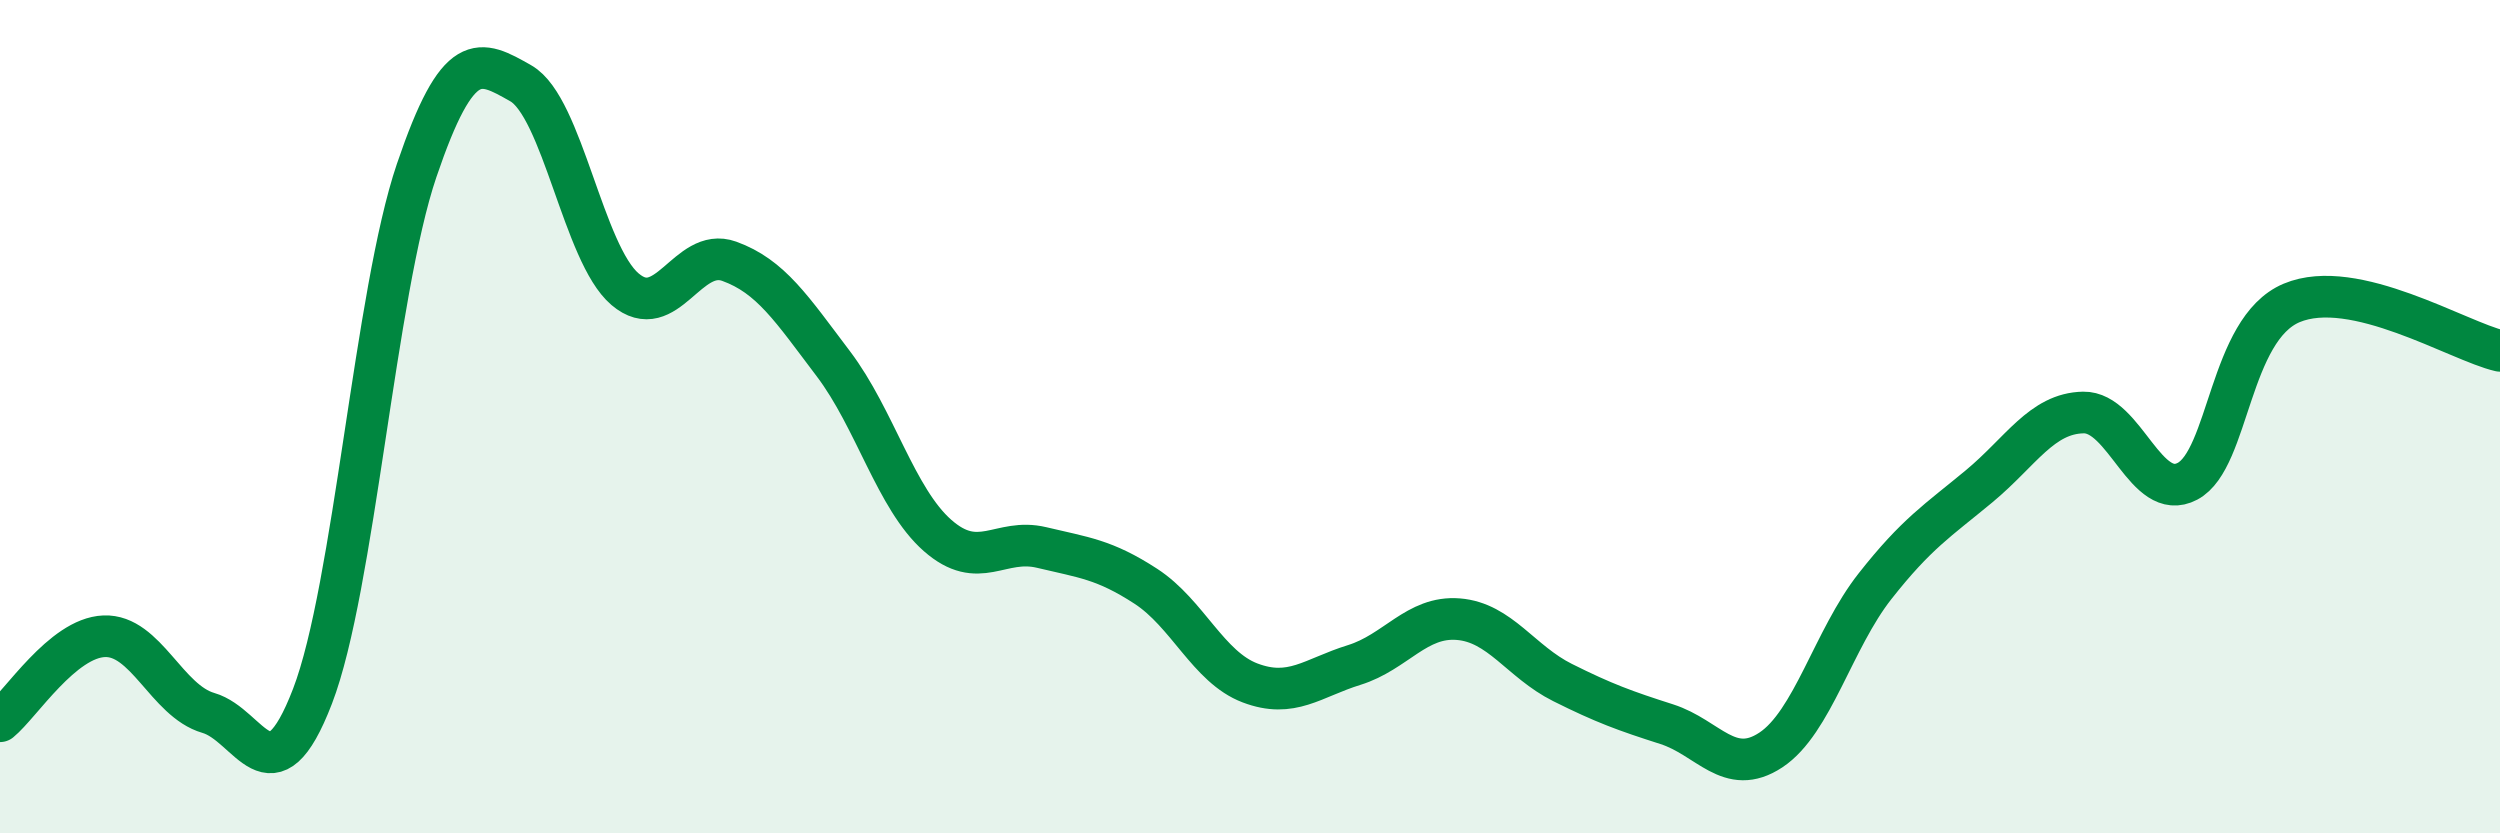
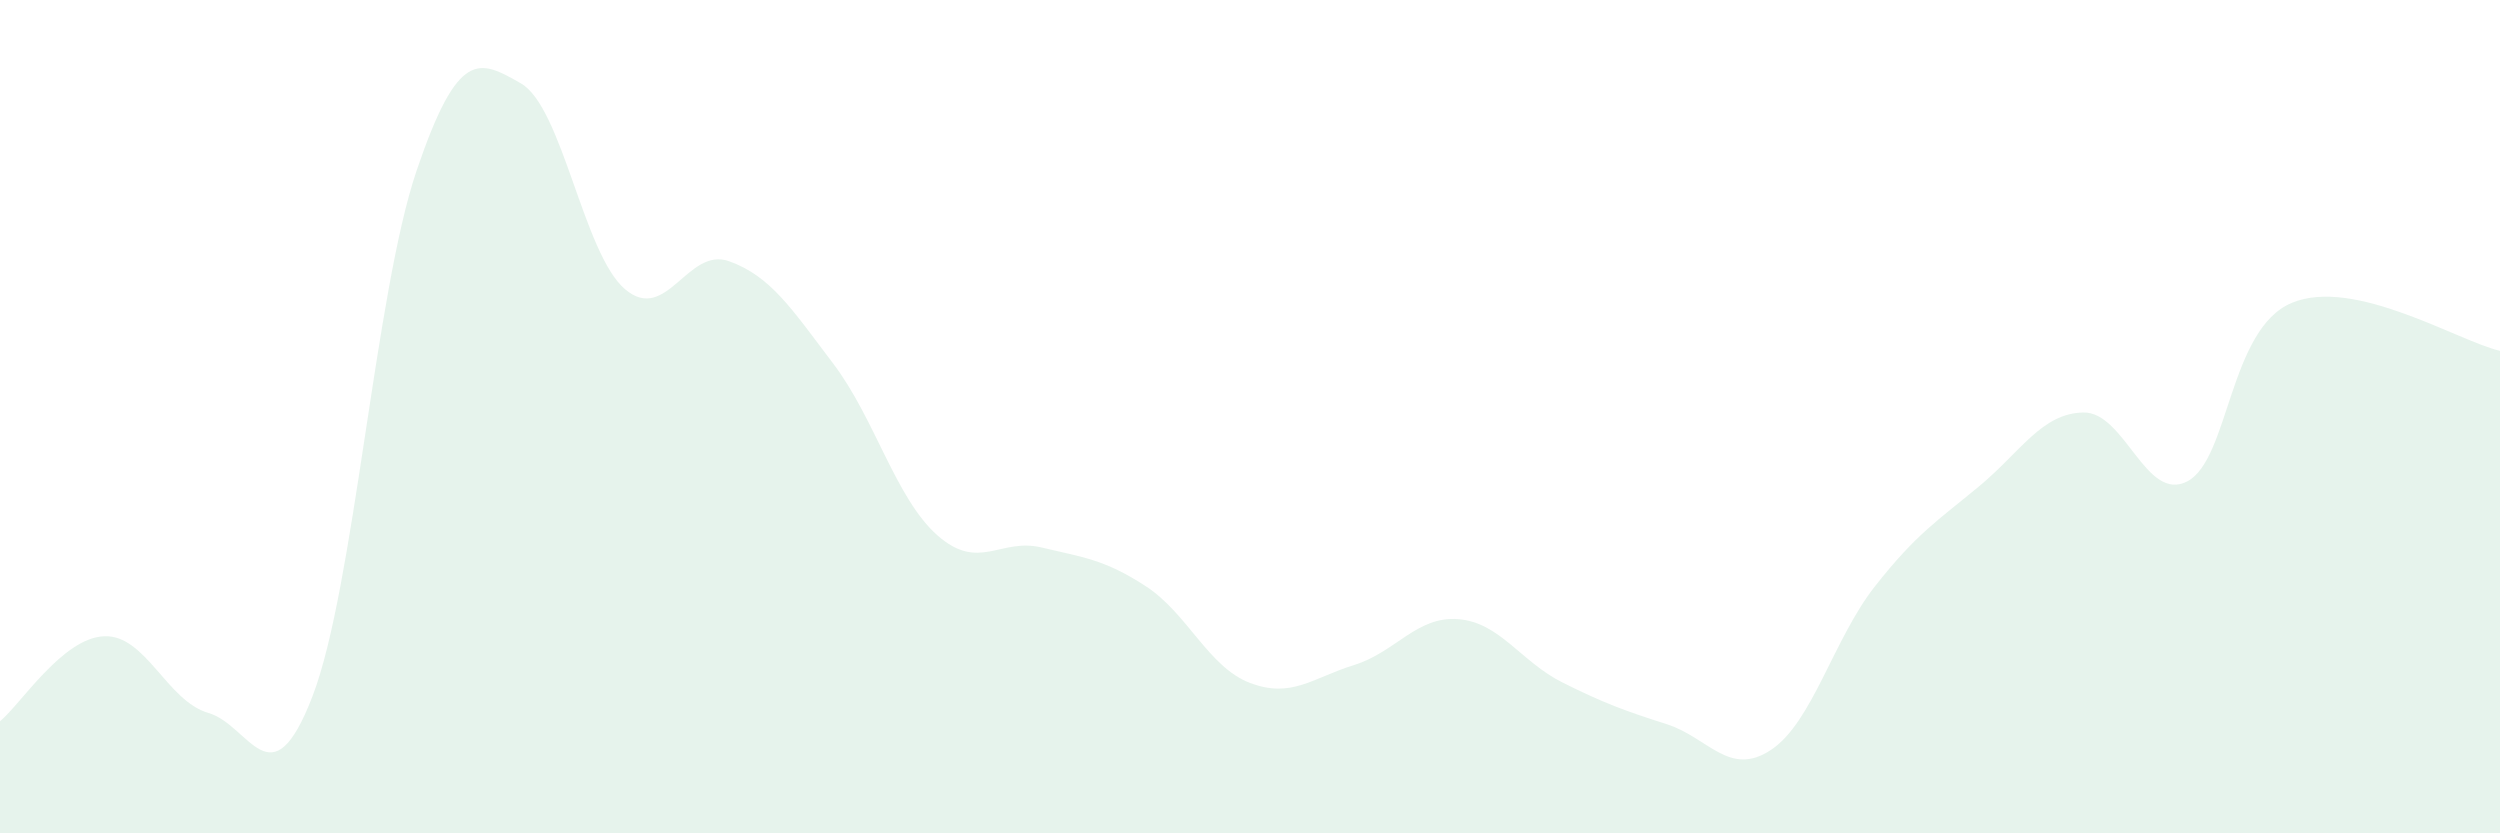
<svg xmlns="http://www.w3.org/2000/svg" width="60" height="20" viewBox="0 0 60 20">
  <path d="M 0,17.31 C 0.5,16.9 1.5,15.31 2.5,15.27 C 3.5,15.23 4,16.82 5,17.11 C 6,17.4 6.5,19.31 7.5,16.71 C 8.5,14.11 9,7.03 10,4.09 C 11,1.15 11.5,1.43 12.5,2 C 13.5,2.57 14,6.09 15,6.94 C 16,7.79 16.5,5.91 17.5,6.27 C 18.5,6.63 19,7.41 20,8.73 C 21,10.05 21.5,11.97 22.5,12.85 C 23.5,13.73 24,12.9 25,13.14 C 26,13.38 26.5,13.42 27.5,14.07 C 28.5,14.72 29,16.01 30,16.39 C 31,16.77 31.5,16.27 32.5,15.96 C 33.5,15.65 34,14.78 35,14.86 C 36,14.94 36.5,15.88 37.5,16.38 C 38.5,16.88 39,17.06 40,17.38 C 41,17.7 41.5,18.66 42.5,18 C 43.5,17.34 44,15.34 45,14.07 C 46,12.8 46.5,12.5 47.5,11.67 C 48.5,10.84 49,9.92 50,9.9 C 51,9.88 51.5,12.08 52.5,11.55 C 53.5,11.02 53.5,7.9 55,7.27 C 56.5,6.64 59,8.19 60,8.42L60 20L0 20Z" fill="#008740" opacity="0.1" stroke-linecap="round" stroke-linejoin="round" />
-   <path d="M 0,17.31 C 0.5,16.9 1.5,15.31 2.5,15.27 C 3.5,15.23 4,16.82 5,17.11 C 6,17.4 6.5,19.31 7.5,16.71 C 8.5,14.11 9,7.03 10,4.09 C 11,1.15 11.5,1.43 12.5,2 C 13.5,2.57 14,6.09 15,6.94 C 16,7.79 16.5,5.91 17.5,6.27 C 18.5,6.63 19,7.41 20,8.73 C 21,10.05 21.5,11.97 22.5,12.85 C 23.5,13.73 24,12.9 25,13.14 C 26,13.38 26.5,13.42 27.5,14.07 C 28.5,14.72 29,16.01 30,16.39 C 31,16.77 31.5,16.27 32.5,15.96 C 33.5,15.65 34,14.78 35,14.86 C 36,14.94 36.5,15.88 37.5,16.38 C 38.5,16.88 39,17.06 40,17.38 C 41,17.7 41.5,18.66 42.5,18 C 43.5,17.34 44,15.34 45,14.07 C 46,12.8 46.5,12.5 47.5,11.67 C 48.5,10.84 49,9.92 50,9.9 C 51,9.88 51.5,12.08 52.5,11.55 C 53.5,11.02 53.5,7.9 55,7.27 C 56.5,6.64 59,8.19 60,8.42" stroke="#008740" stroke-width="1" fill="none" stroke-linecap="round" stroke-linejoin="round" />
</svg>